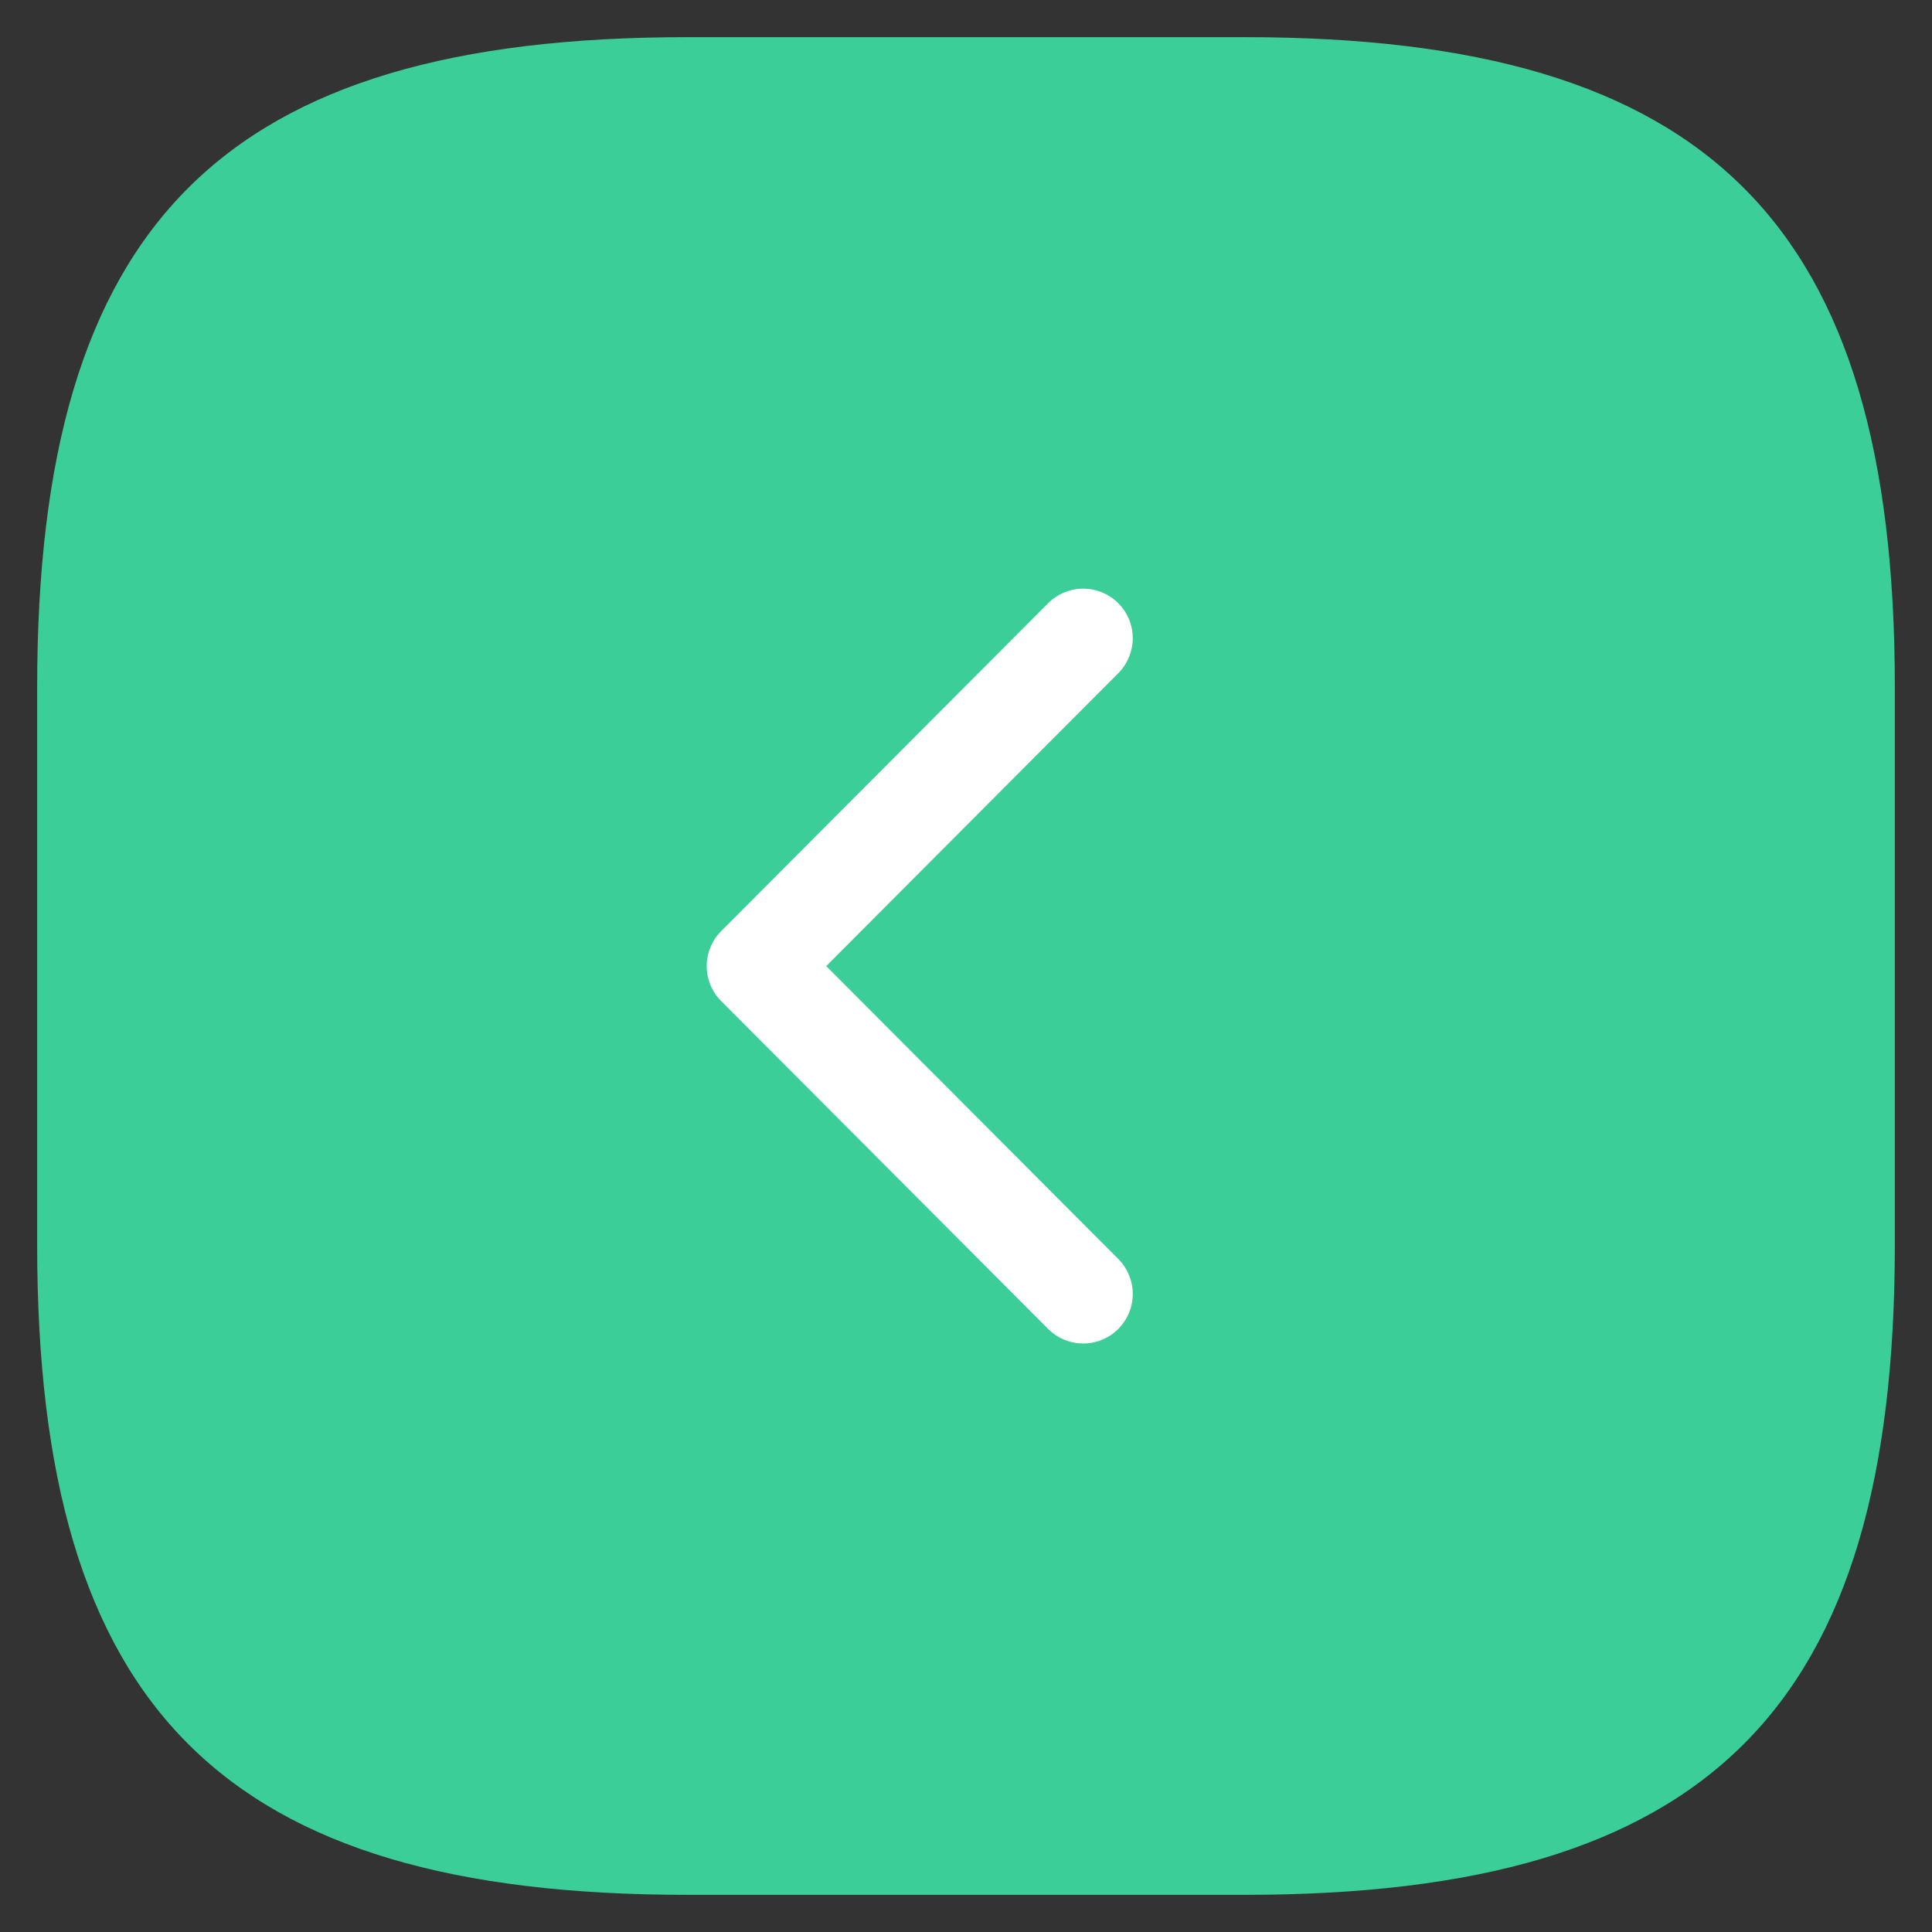
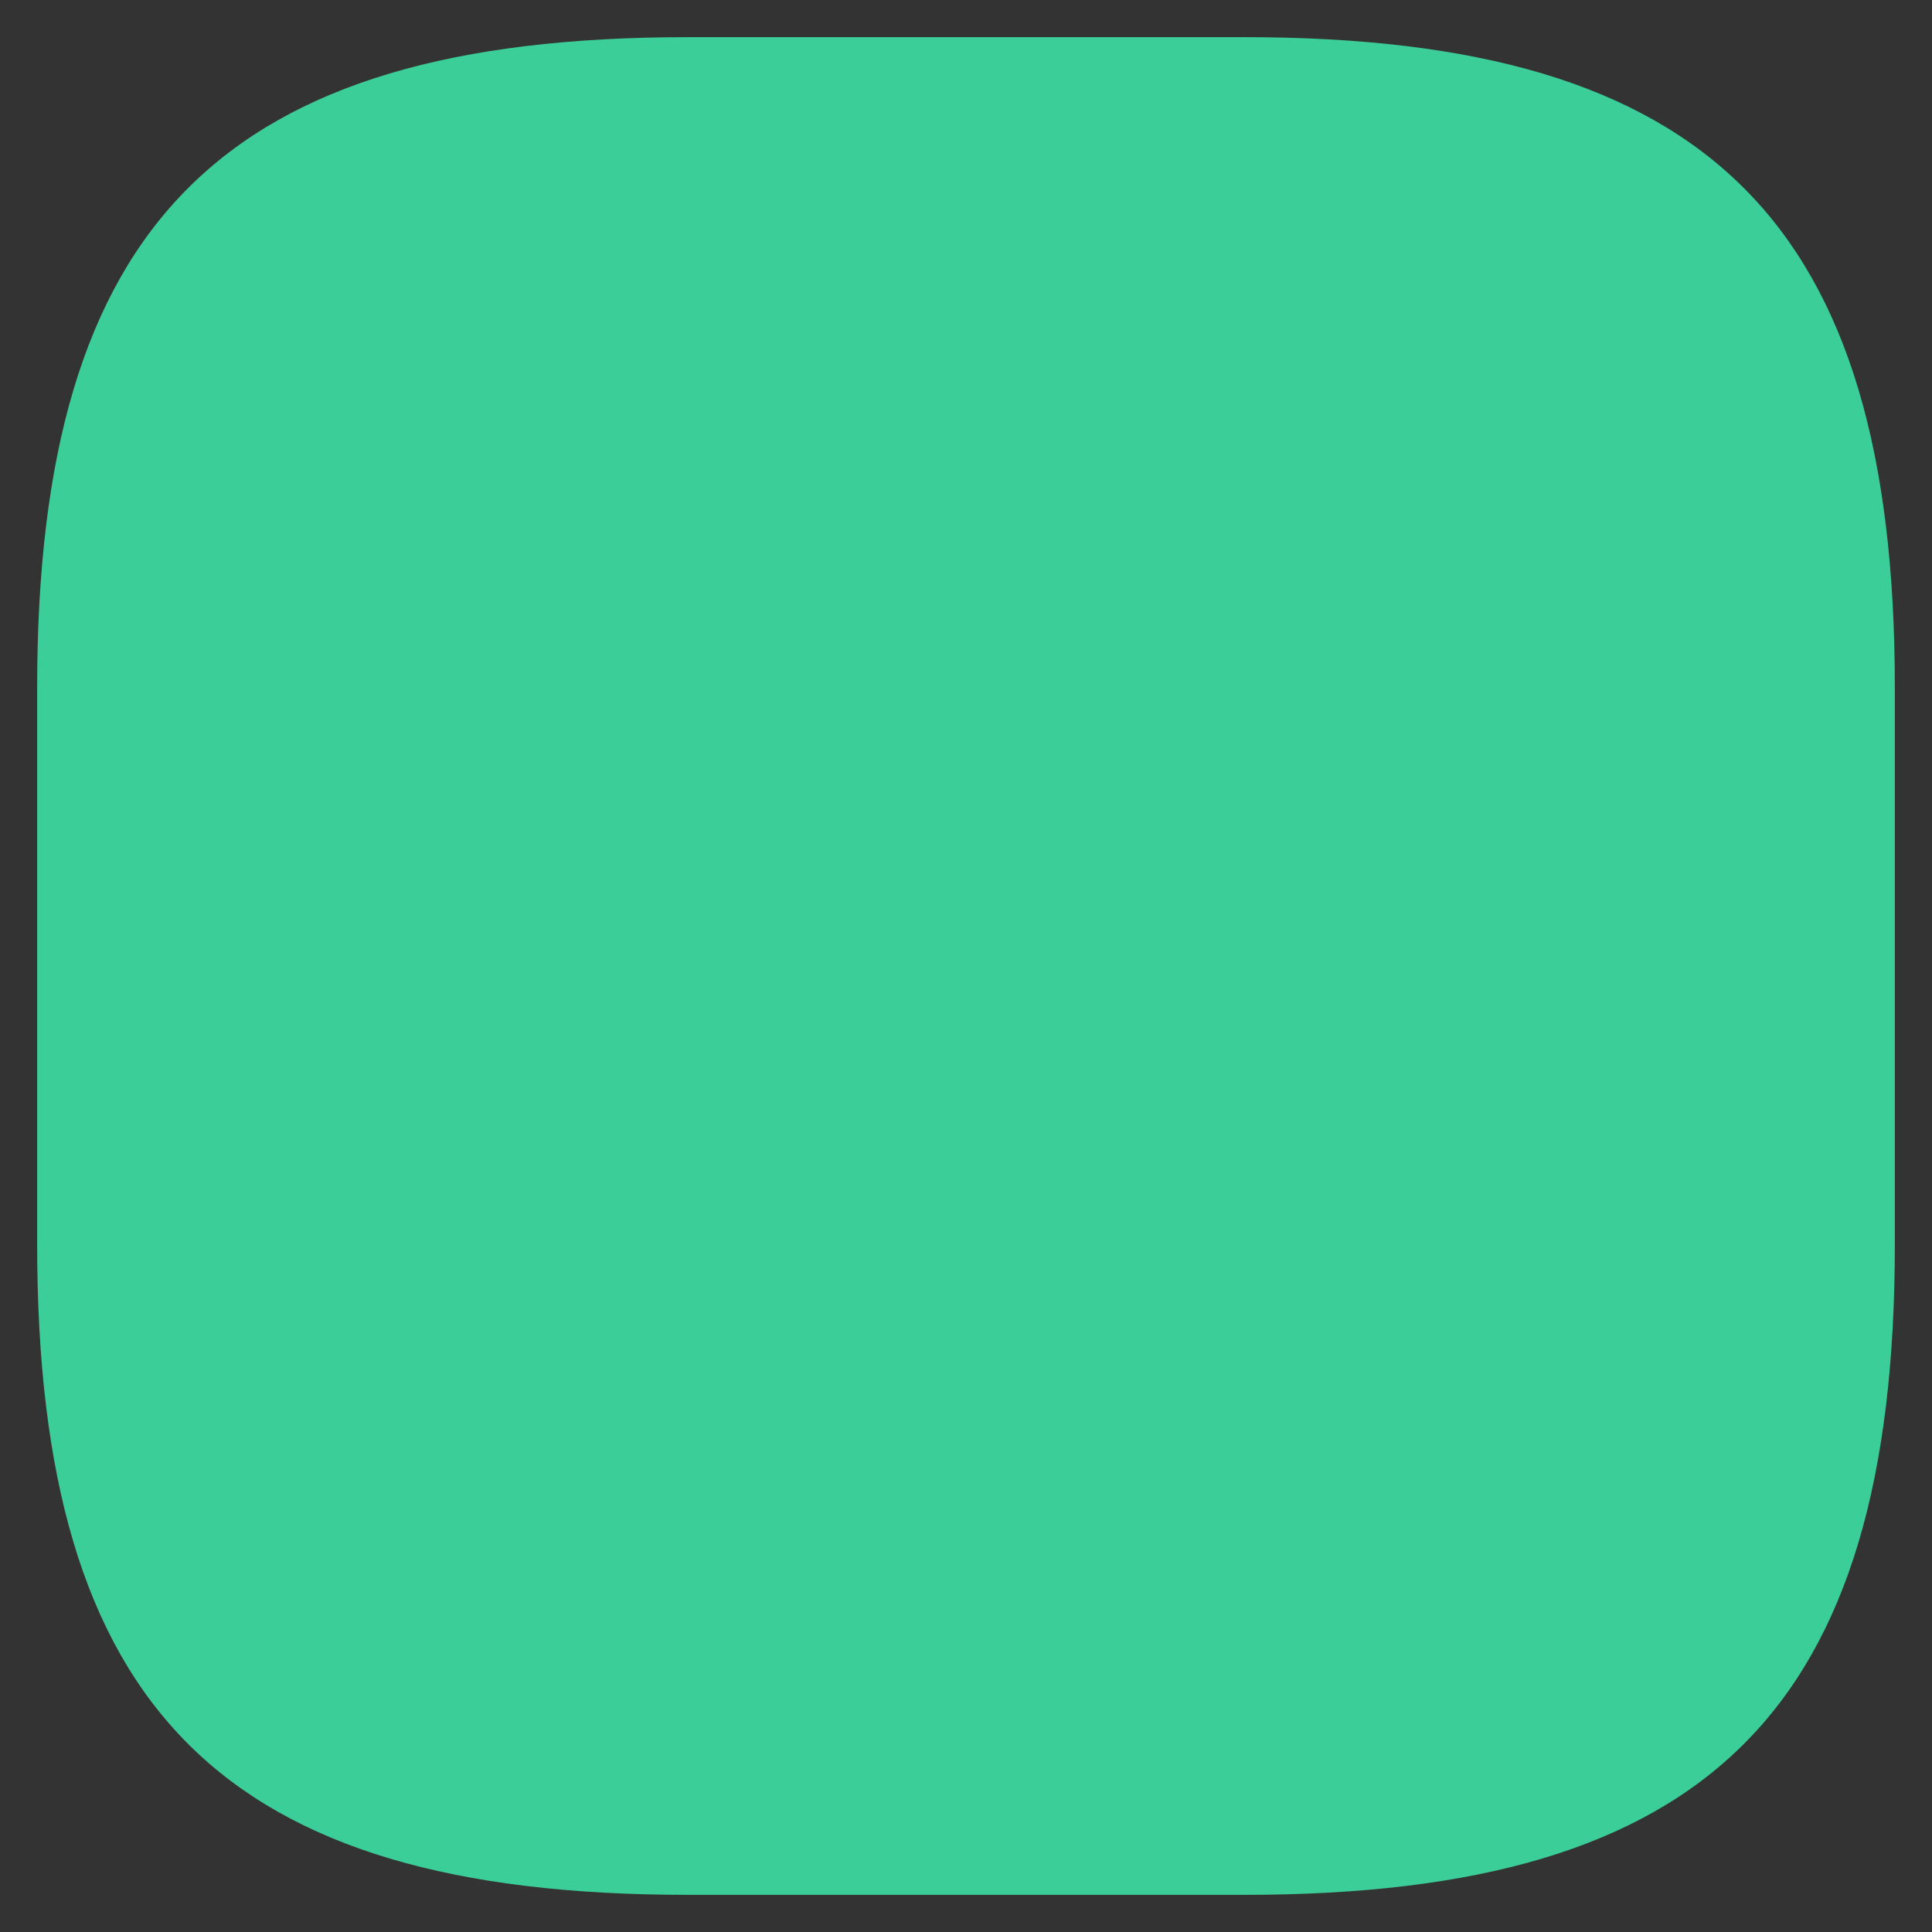
<svg xmlns="http://www.w3.org/2000/svg" width="39" height="39" viewBox="0 0 39 39" fill="none">
  <rect x="0" y="0" width="39" height="39" fill="#333333" stroke="none" />
  <path d="M13.875 38.25H25.125C34.5 38.25 38.25 34.5 38.25 25.125V13.875C38.25 4.5 34.5 0.75 25.125 0.75H13.875C4.5 0.75 0.75 4.5 0.75 13.875V25.125C0.75 34.5 4.5 38.25 13.875 38.25Z" fill="#3BCE99" />
-   <path d="M21.866 26.12L15.266 19.502L21.866 12.883" stroke="white" stroke-width="2" stroke-linecap="round" stroke-linejoin="round" />
</svg>